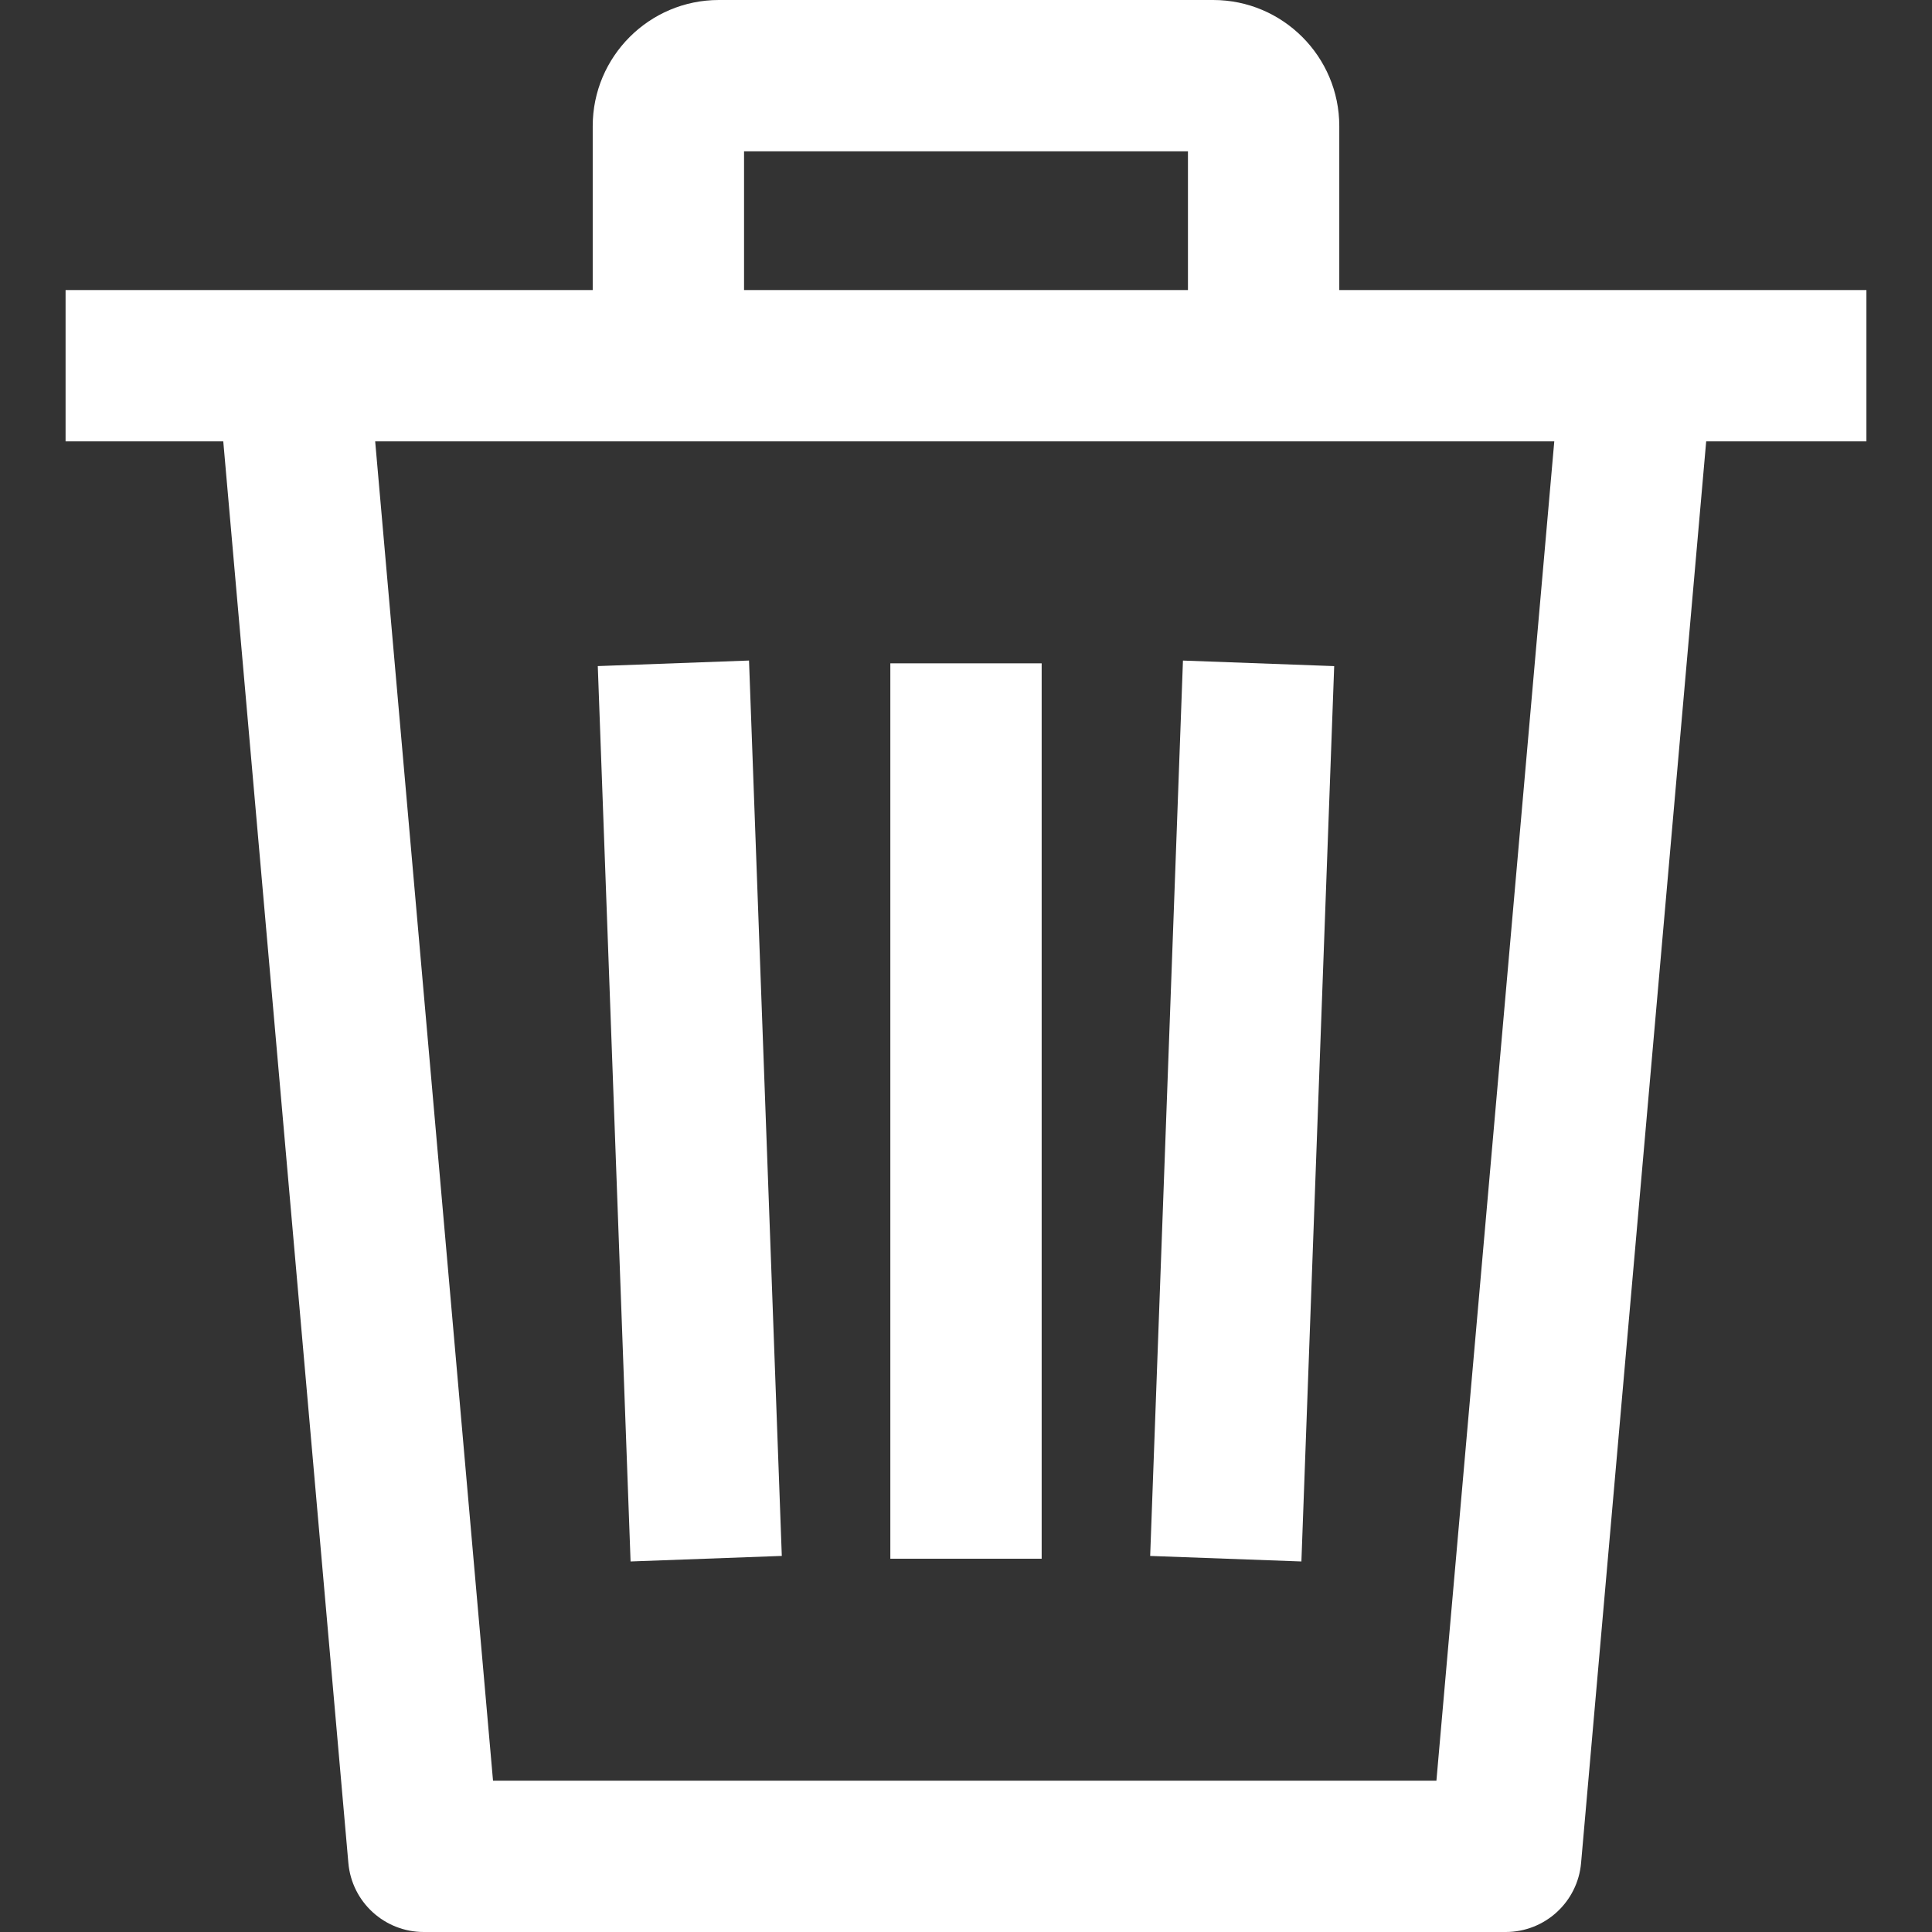
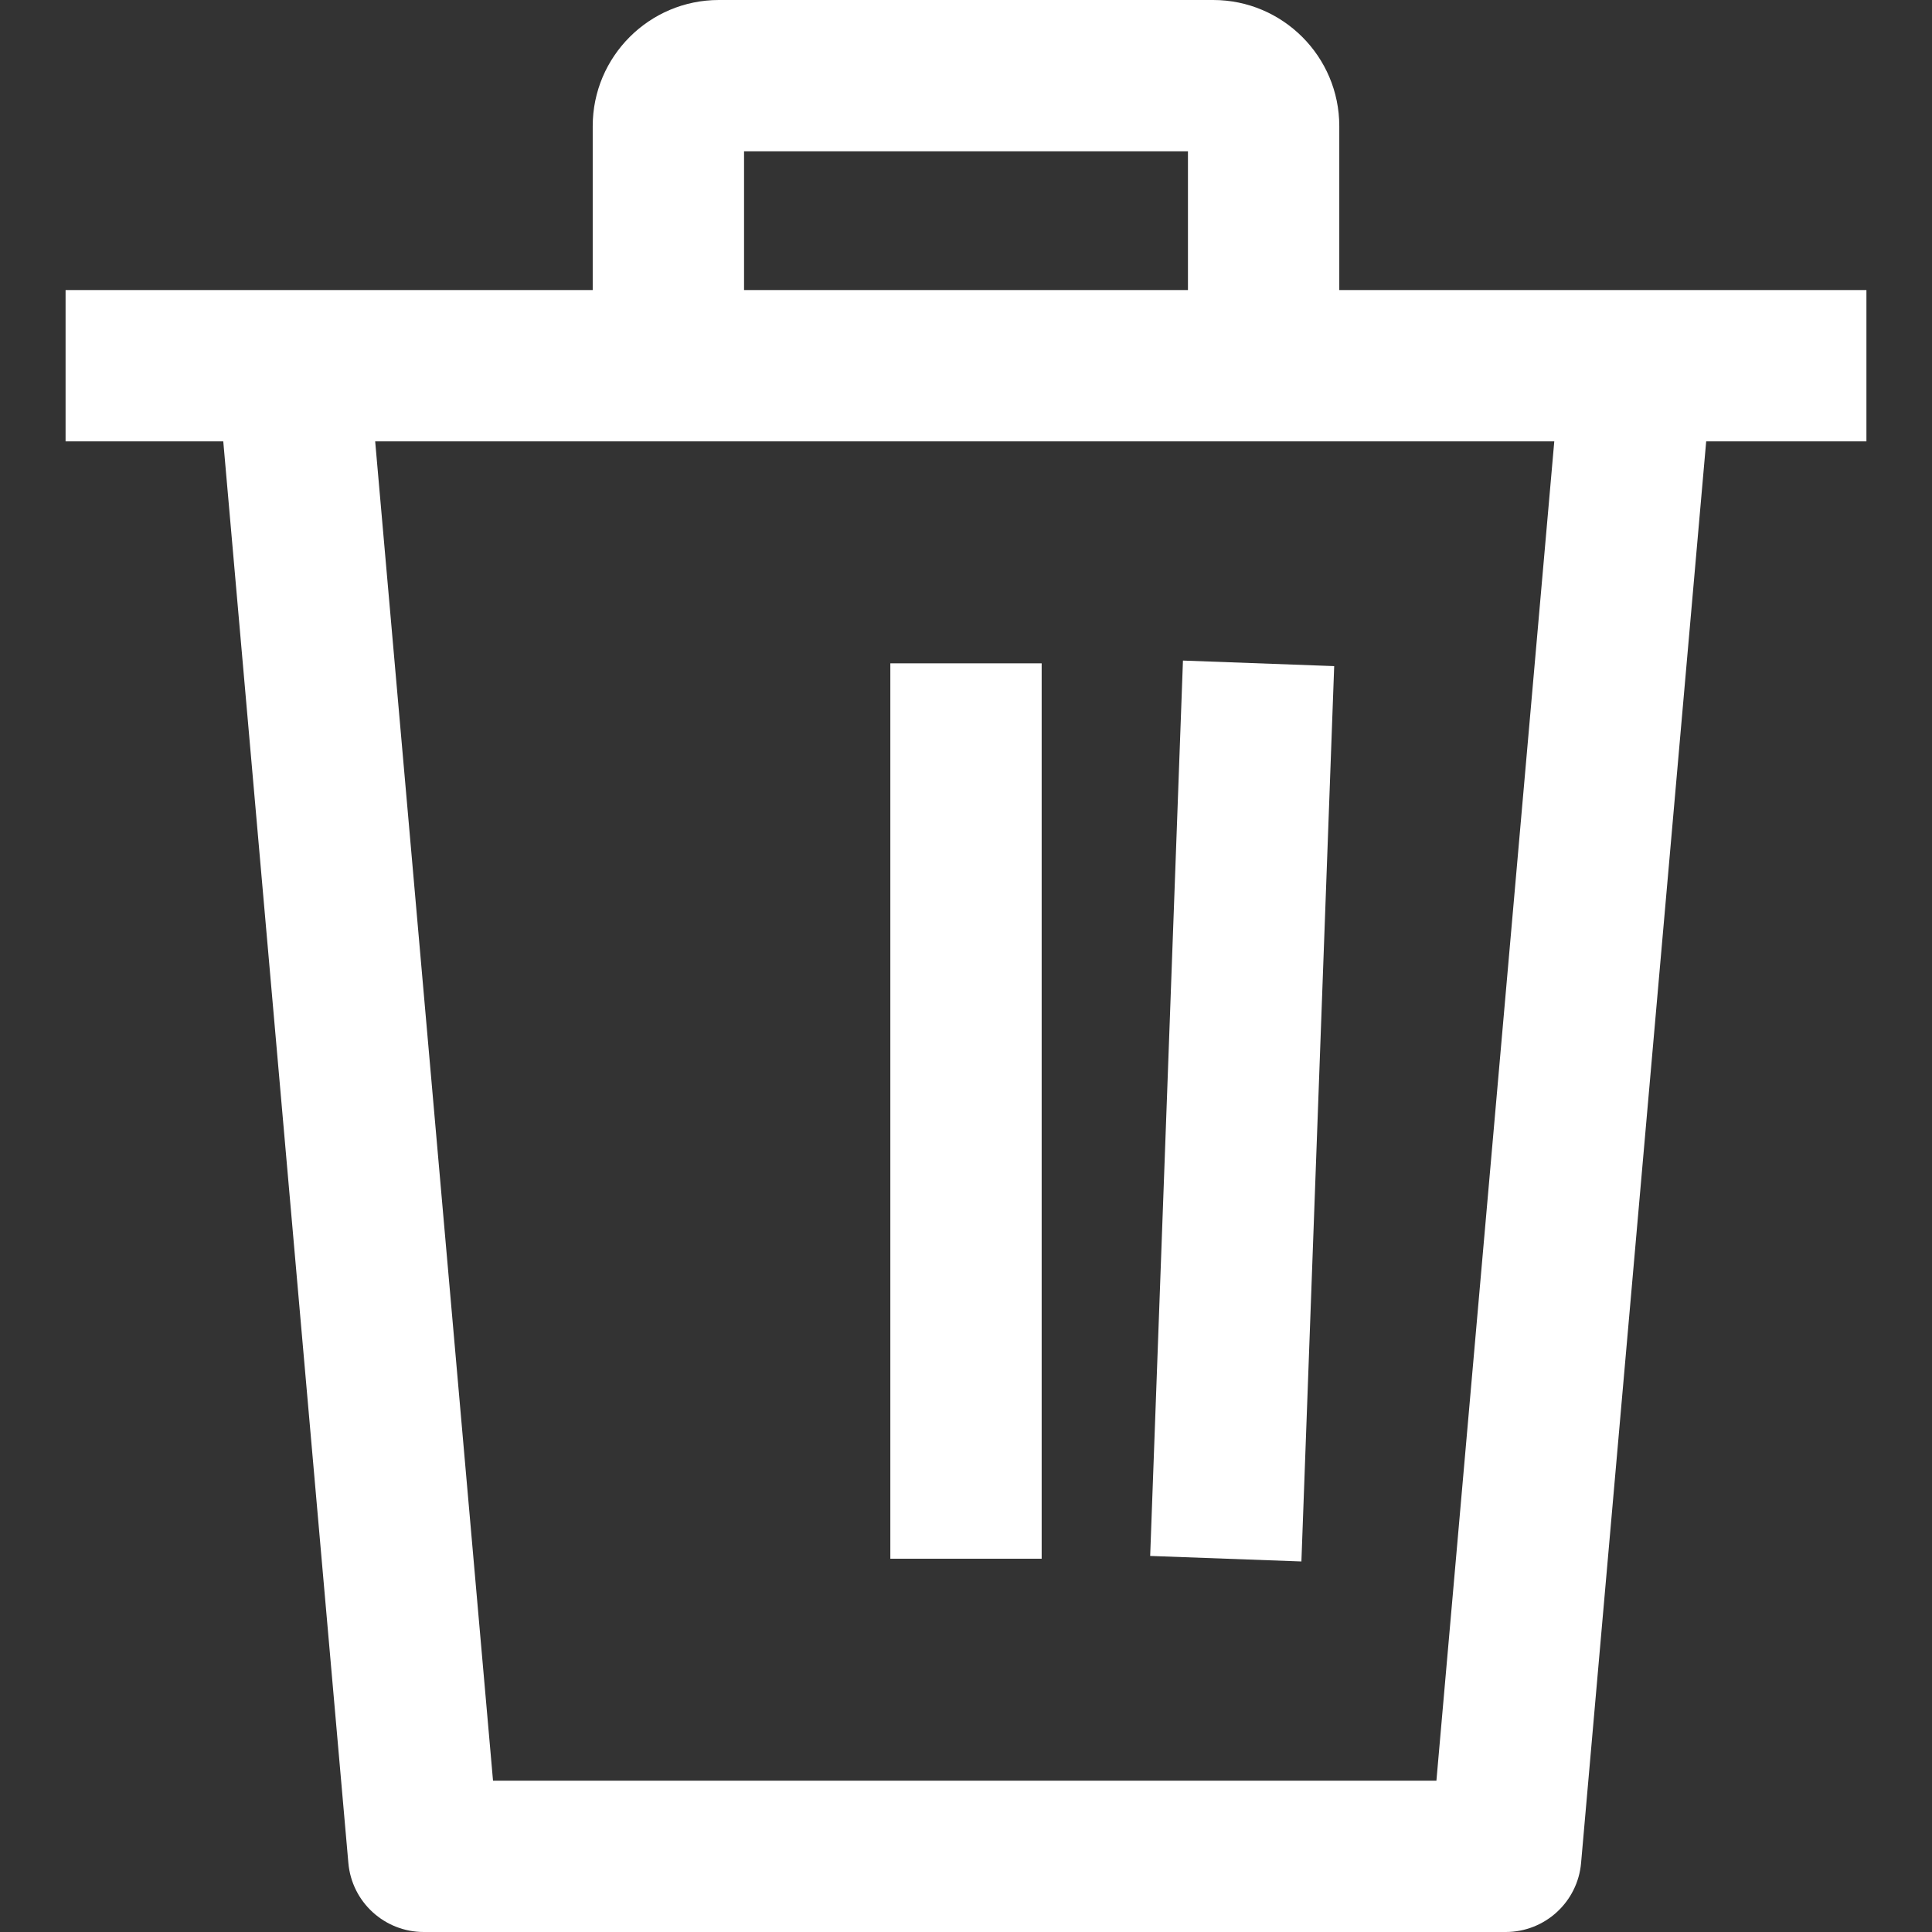
<svg xmlns="http://www.w3.org/2000/svg" width="512" height="512" viewBox="0 0 512 512" fill="none">
  <rect x="0" y="0" width="512" height="512" fill="#333333" stroke="none" />
  <path d="M353.574 176.527L313.496 175.057L304.807 412.341L344.885 413.805L353.574 176.527Z" fill="white" />
  <path d="M276.052 175.791H235.948V413.076H276.052V175.791Z" fill="white" />
-   <path d="M207.186 412.334L198.497 175.049L158.419 176.52L167.109 413.804L207.186 412.334Z" fill="white" />
  <path d="M17.379 76.867V116.971H59.168L92.32 493.706C93.229 504.059 101.899 512 112.292 512H399.032C409.426 512 418.102 504.053 419.004 493.699L452.157 116.971H494.621V76.867H17.379ZM380.665 471.896H130.654L99.426 116.971H411.9L380.665 471.896Z" fill="white" />
  <path d="M321.504 0H190.496C172.068 0 157.076 14.992 157.076 33.42V96.919H197.18V40.104H314.82V96.919H354.924V33.42C354.924 14.992 339.932 0 321.504 0Z" fill="white" />
</svg>